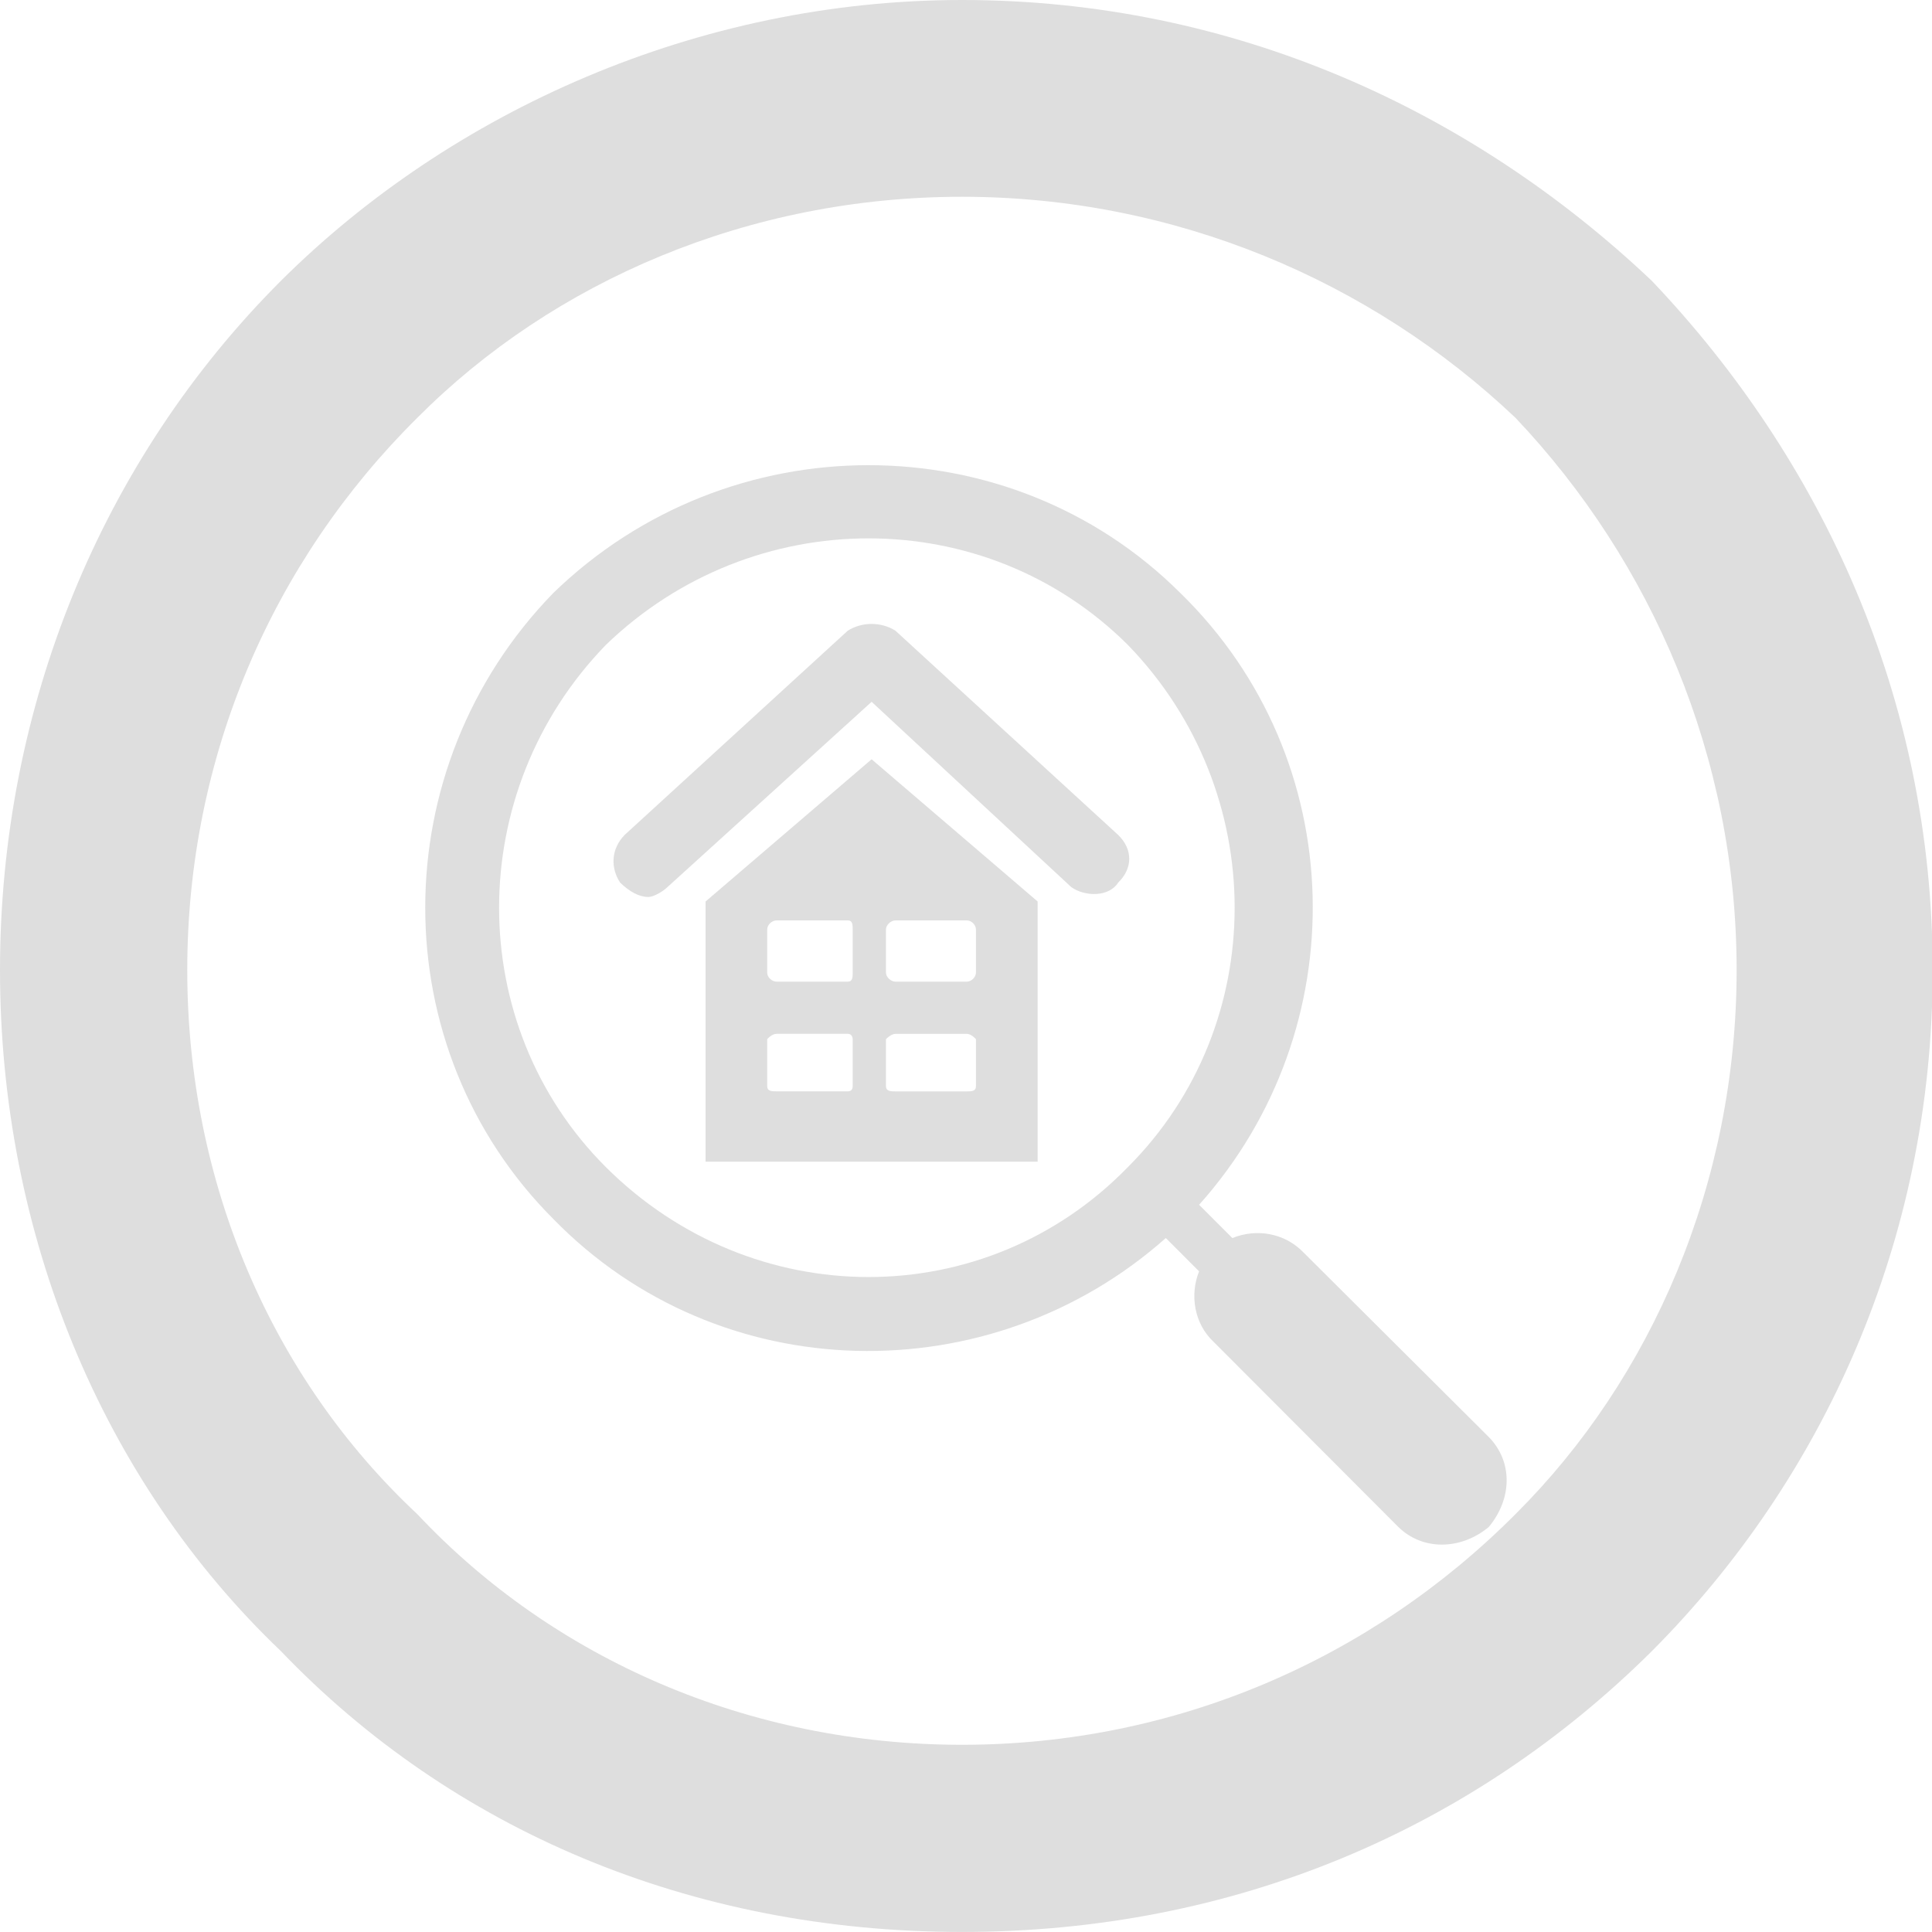
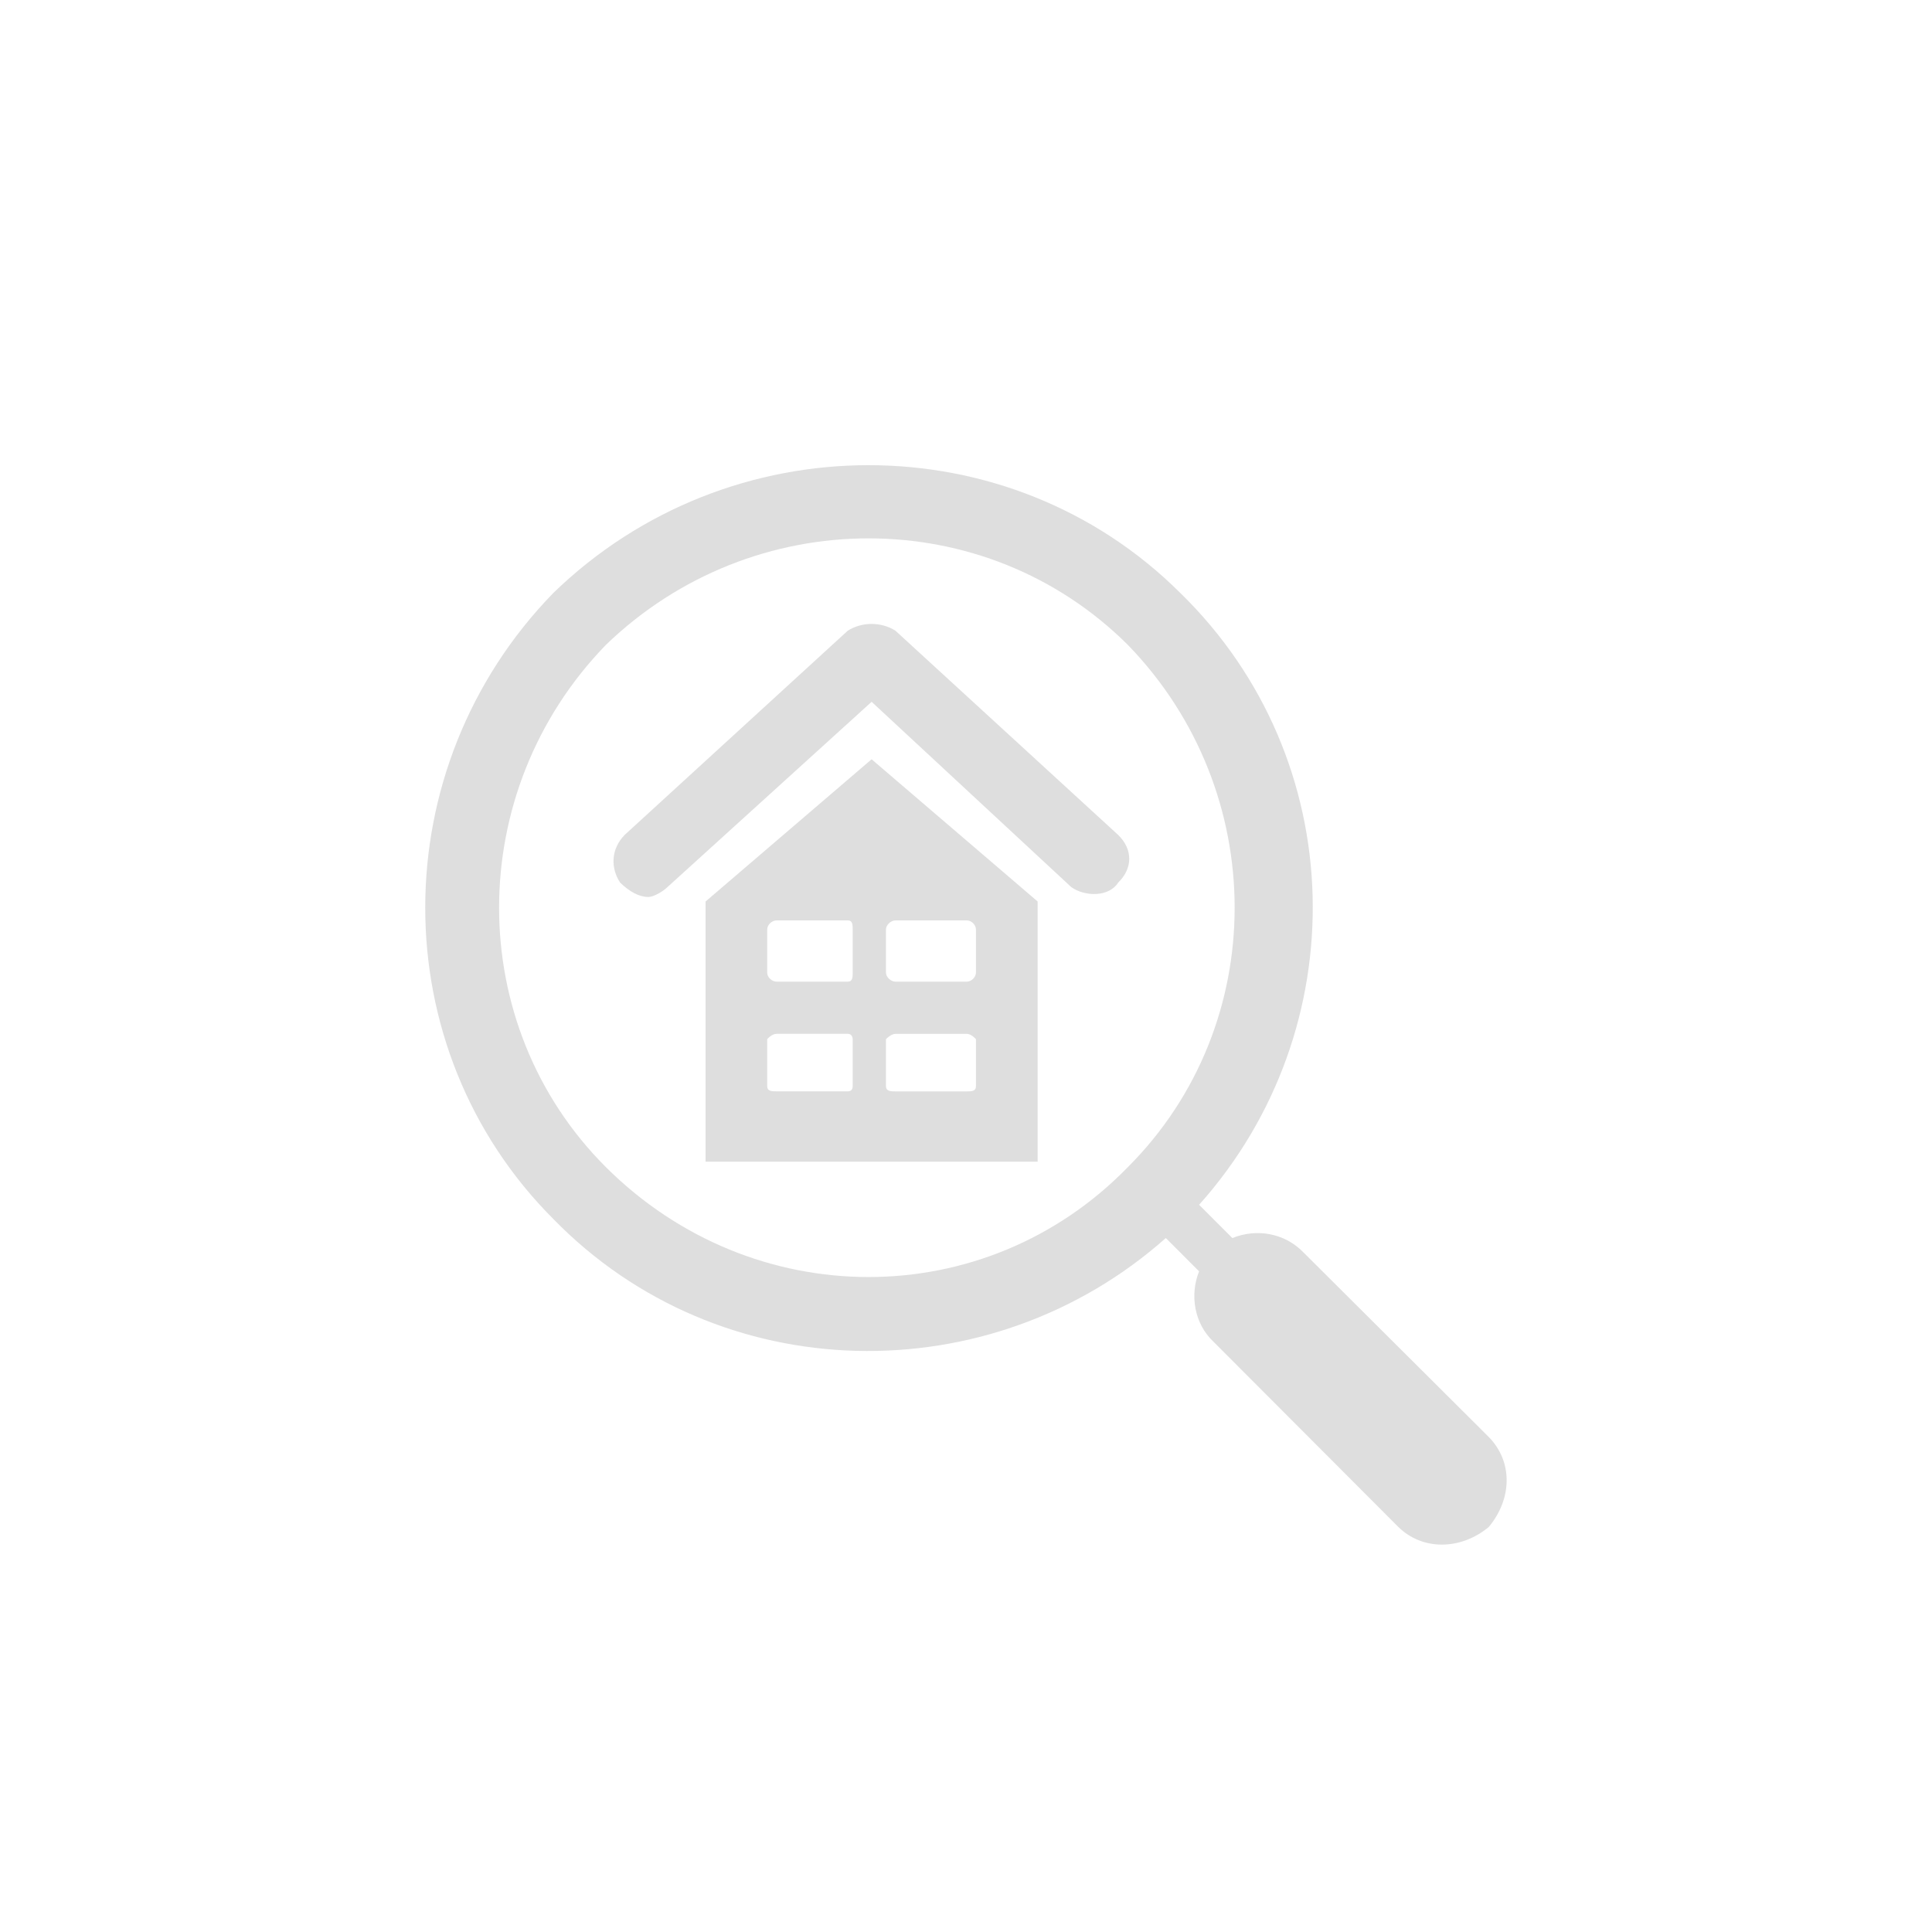
<svg xmlns="http://www.w3.org/2000/svg" id="Layer_1" data-name="Layer 1" viewBox="0 0 400 400">
  <defs>
    <style>
      .cls-1, .cls-2 {
        fill: #dedede;
        stroke-width: 0px;
      }

      .cls-2 {
        fill-rule: evenodd;
      }
    </style>
  </defs>
-   <path class="cls-1" d="M199.17,0C255.62,0,304.92,23.03,342,58.15c35.25,37.07,58.14,86.51,58.14,142.69s-22.89,105.63-58.14,141.01c-37.08,36.8-86.38,58.14-142.83,58.14s-105.76-21.34-141.01-58.14C21.07,306.47,0,255.35,0,200.85S21.07,95.22,58.15,58.15C93.41,23.03,144.53,0,199.17,0h0ZM313.77,86.51c-29.91-28.36-70.51-45.77-114.6-45.77s-84.56,17.41-112.78,45.77c-30.06,29.78-47.62,70.24-47.62,114.33s17.56,84.55,47.62,112.64c28.21,30.05,68.67,47.76,112.78,47.76s84.69-17.71,114.6-47.76c28.22-28.09,45.78-68.55,45.78-112.64s-17.56-84.55-45.78-114.33h0Z" />
  <path class="cls-2" d="M146.08,186.64v53.87h68.75v-53.87l-34.37-29.44-34.37,29.44ZM308.24,297.52l-38.36-38.21c-3.92-4.07-9.79-5.01-14.73-2.98l-6.89-6.89c32.5-36.33,31.47-92.24-3.92-126.7-35.39-35.24-93.41-35.24-129.75,0-35.4,36.33-35.4,94.28,0,129.67,34.38,35.23,90.44,36.18,126.78,3.91l6.89,6.9c-1.96,4.85-1.02,10.81,2.97,14.56l38.29,38.37c4.94,4.86,12.84,4.86,18.71,0,4.94-5.95,4.94-13.62,0-18.64h0ZM233.54,241.61h0c-29.52,30.38-77.67,30.38-108.13,0-29.44-29.44-29.44-77.68,0-108.06,30.46-29.45,78.61-29.45,108.13,0,29.44,30.38,29.44,78.61,0,108.06h0ZM231.51,172.87l-46.12-42.29c-2.98-1.87-6.89-1.87-9.87,0l-46.2,42.29c-2.89,2.97-2.89,6.89-.93,9.86h0c1.95,1.88,3.91,2.98,5.87,2.98,1.02,0,2.97-1.1,3.92-2.04l42.28-38.37,41.34,38.37c2.9,2.04,7.83,2.04,9.71-.94,3.05-2.97,3.05-6.89,0-9.86h0ZM183.43,192.44h0c0-.94,1.02-1.88,1.96-1.88h14.79c.94,0,1.88.93,1.88,1.88v8.93c0,.93-.94,1.87-1.88,1.87h-14.79c-.94,0-1.96-.93-1.96-1.87v-8.93ZM176.54,201.37h0c0,.93,0,1.87-1.02,1.87h-14.72c-1.02,0-1.96-.93-1.96-1.87v-8.93c0-.94.94-1.88,1.96-1.88h14.72c1.02,0,1.02.93,1.02,1.88v8.93ZM183.43,215.15h0s1.02-1.1,1.96-1.1h14.79c.94,0,1.88,1.1,1.88,1.1v9.71c0,1.1-.94,1.1-1.88,1.1h-14.79c-.94,0-1.96,0-1.96-1.1v-9.71ZM176.54,224.85h0q0,1.1-1.02,1.1h-14.72c-1.02,0-1.96,0-1.96-1.1v-9.71s.94-1.1,1.96-1.1h14.72c1.02,0,1.02,1.1,1.02,1.1v9.71Z" />
</svg>